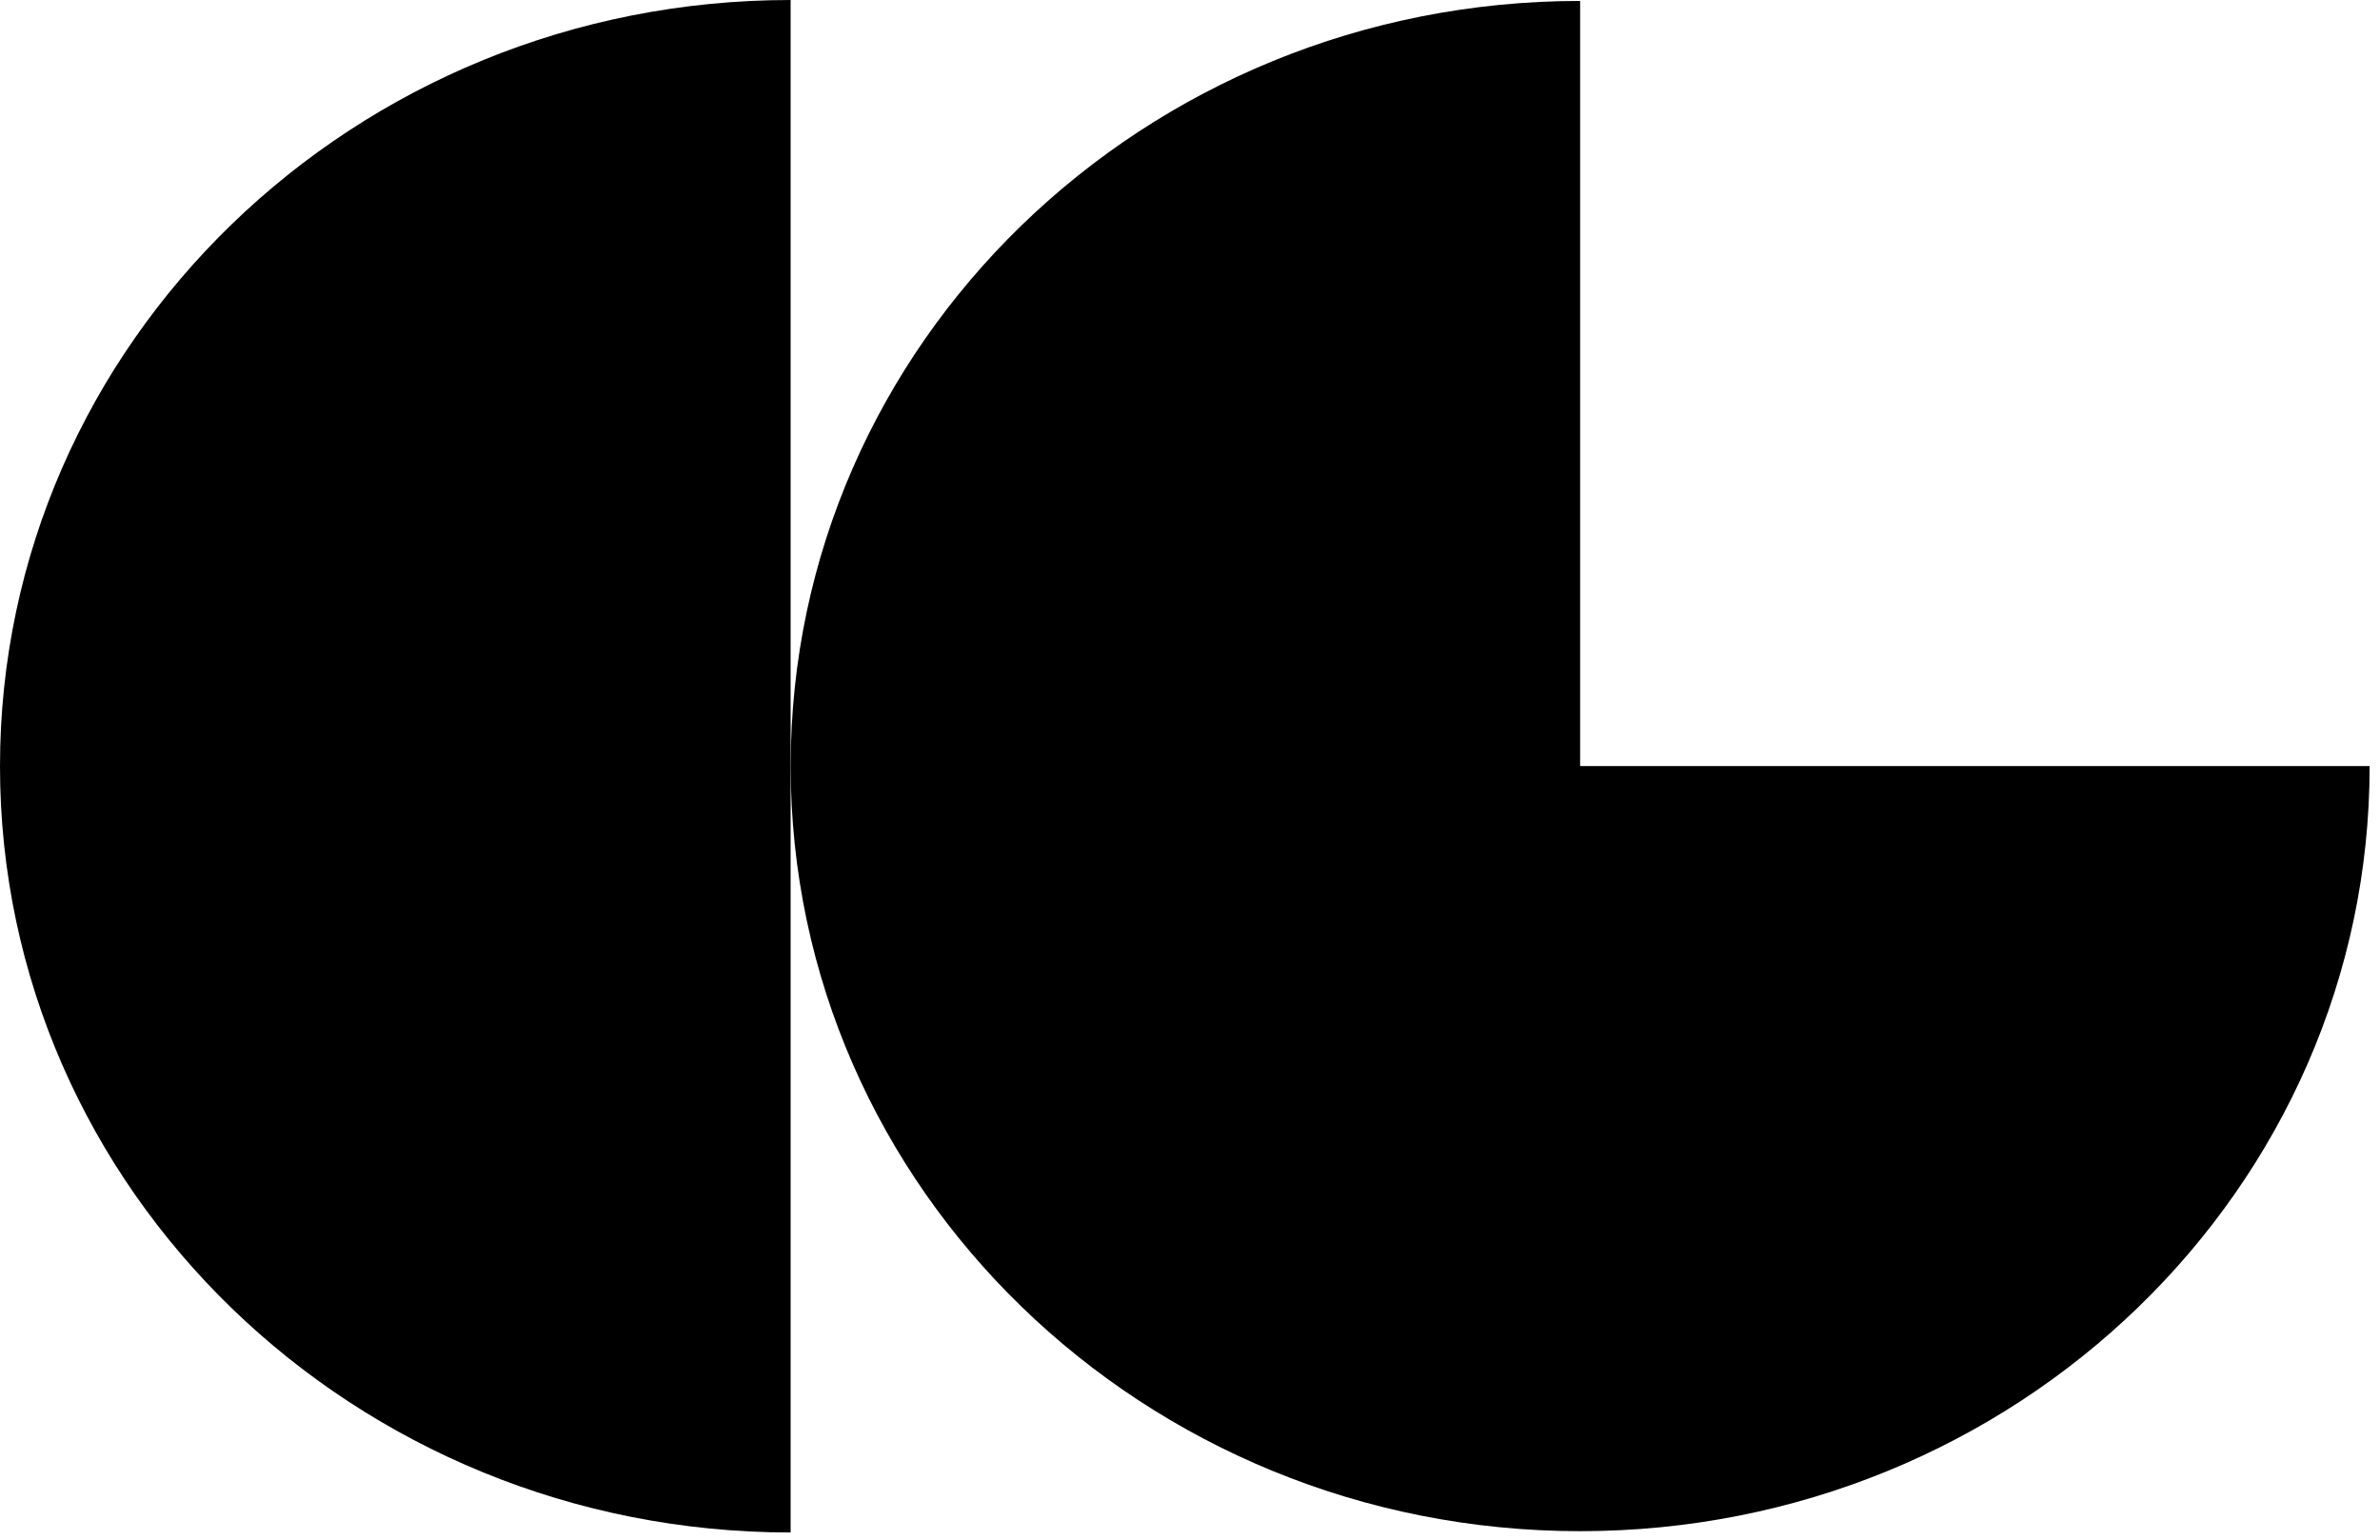
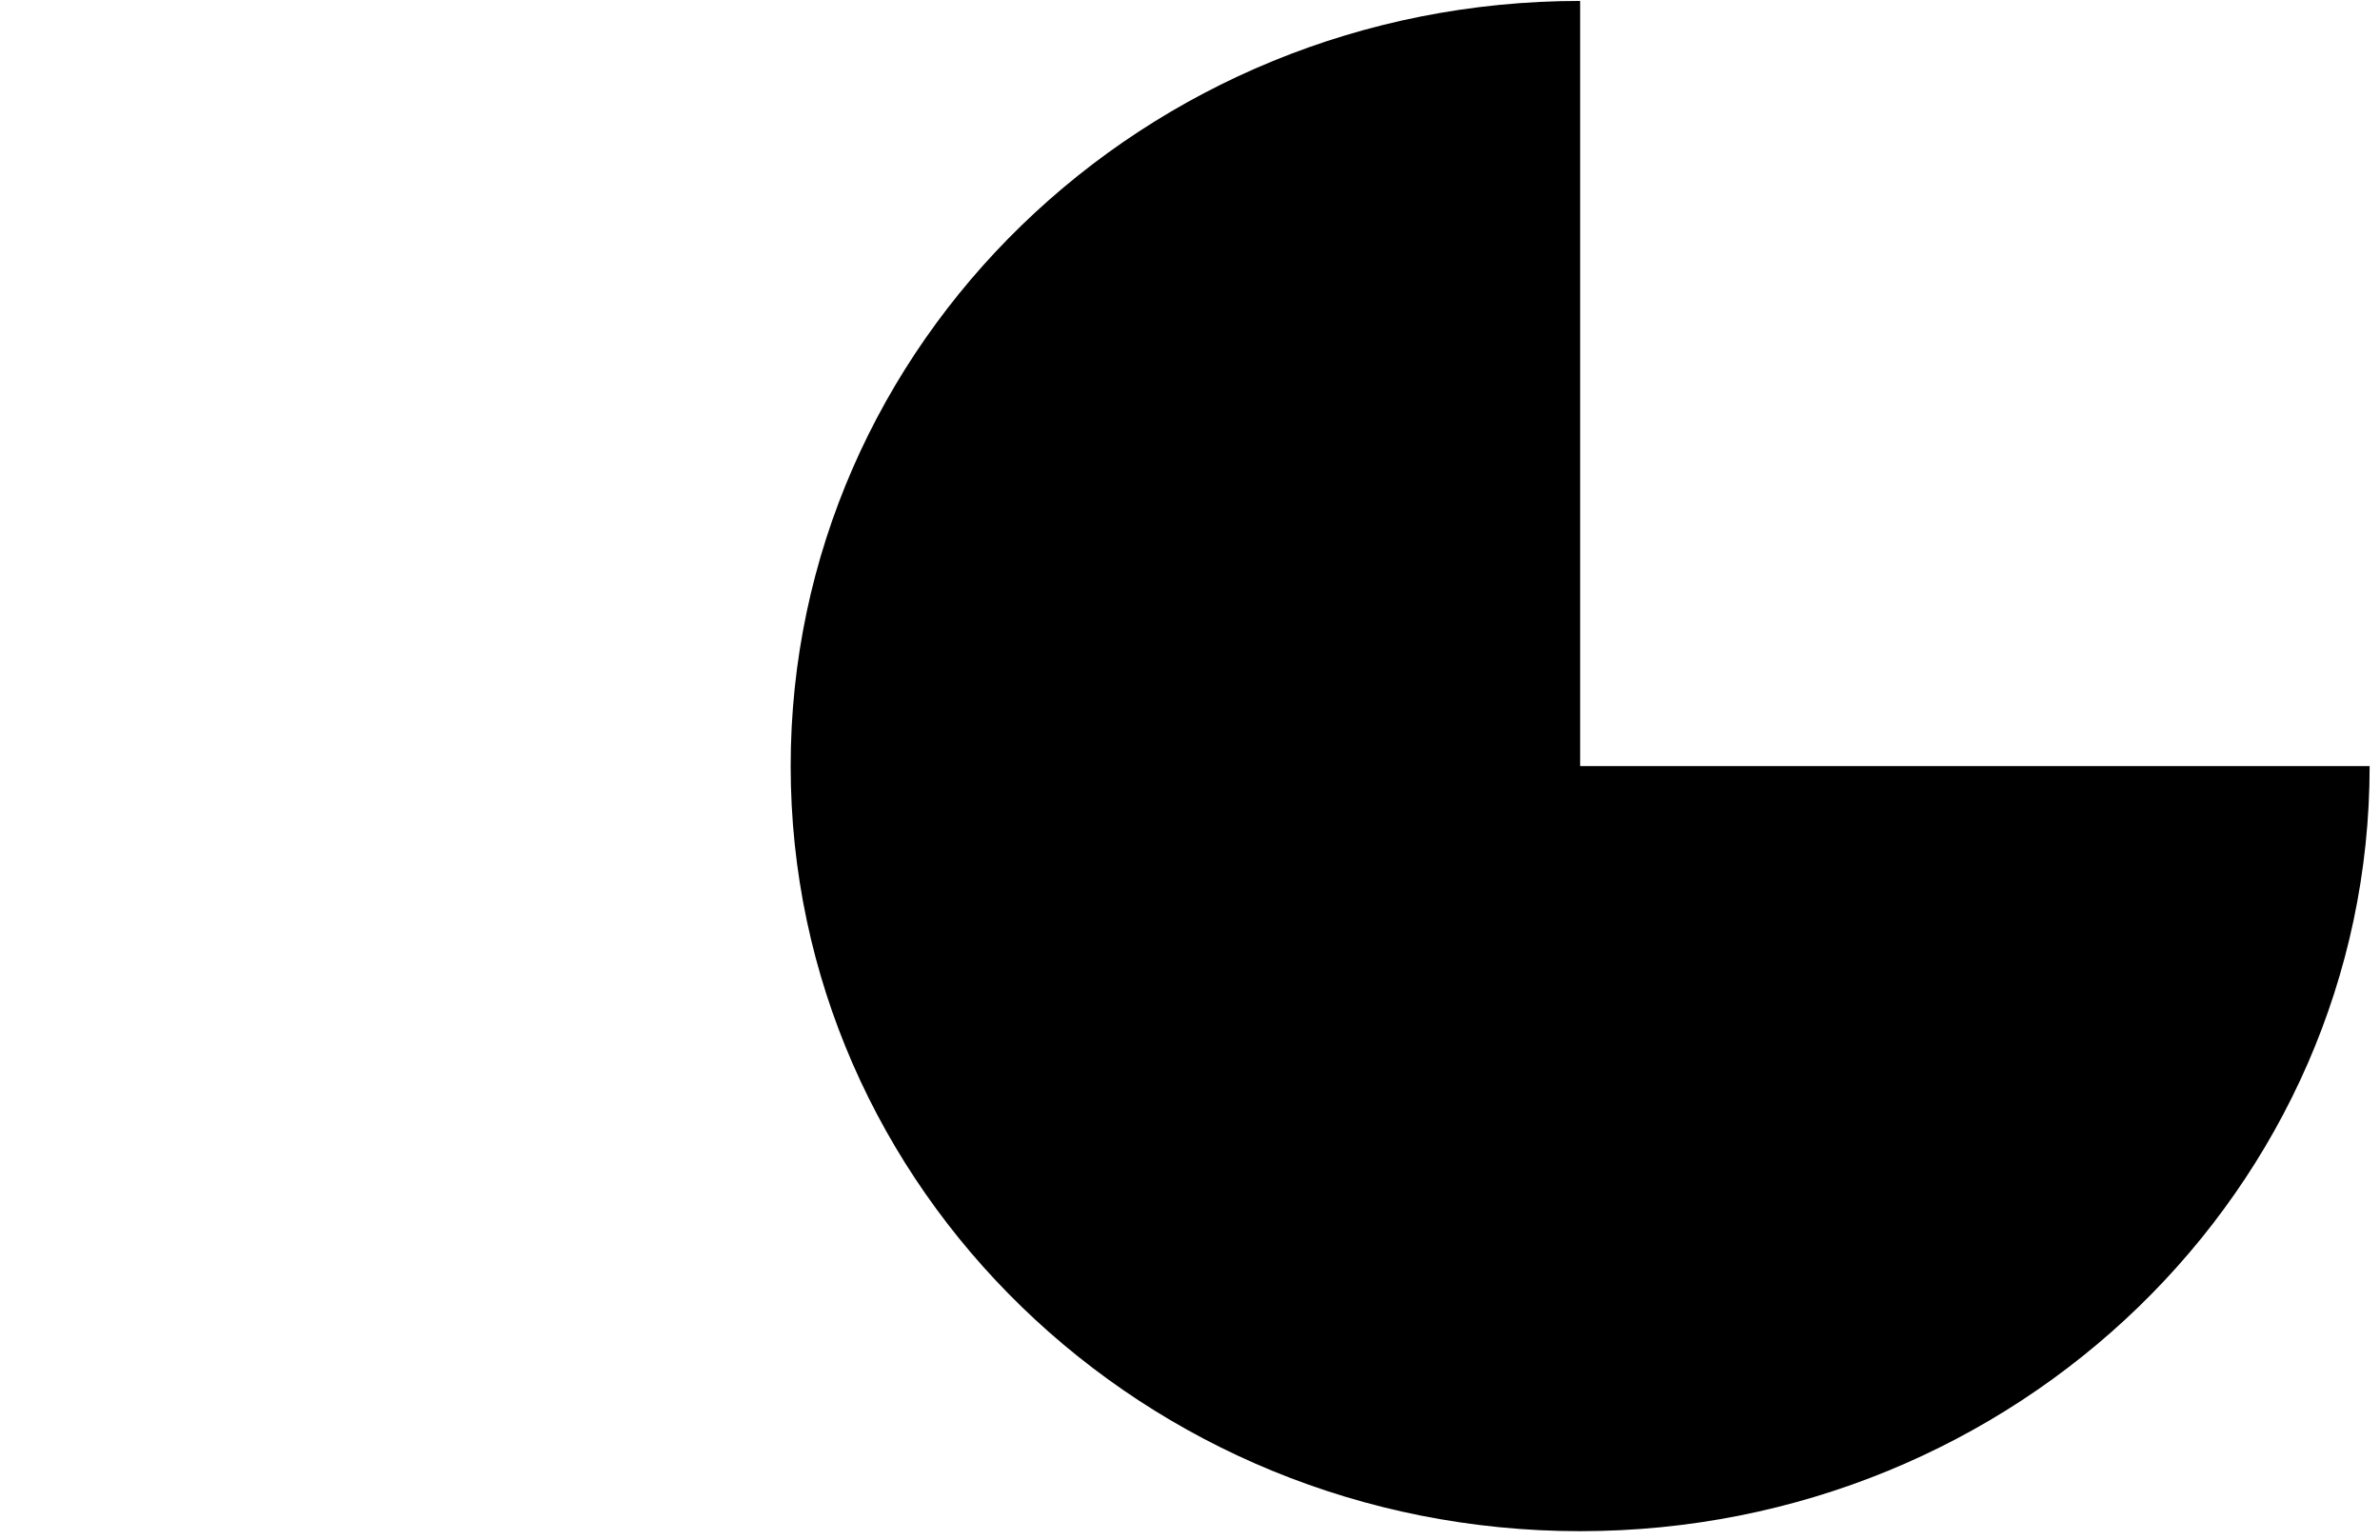
<svg xmlns="http://www.w3.org/2000/svg" width="51" height="33" viewBox="0 0 51 33" fill="none">
  <path d="M50.778 16.419H33.86V0.02C24.515 0.02 16.943 7.364 16.943 16.419C16.943 25.477 24.52 32.818 33.86 32.818C43.206 32.818 50.778 25.473 50.778 16.419Z" fill="black" />
-   <path d="M16.942 32.842V0C7.585 0 0 7.352 0 16.423C0 25.494 7.585 32.846 16.942 32.846V32.842Z" fill="black" />
</svg>